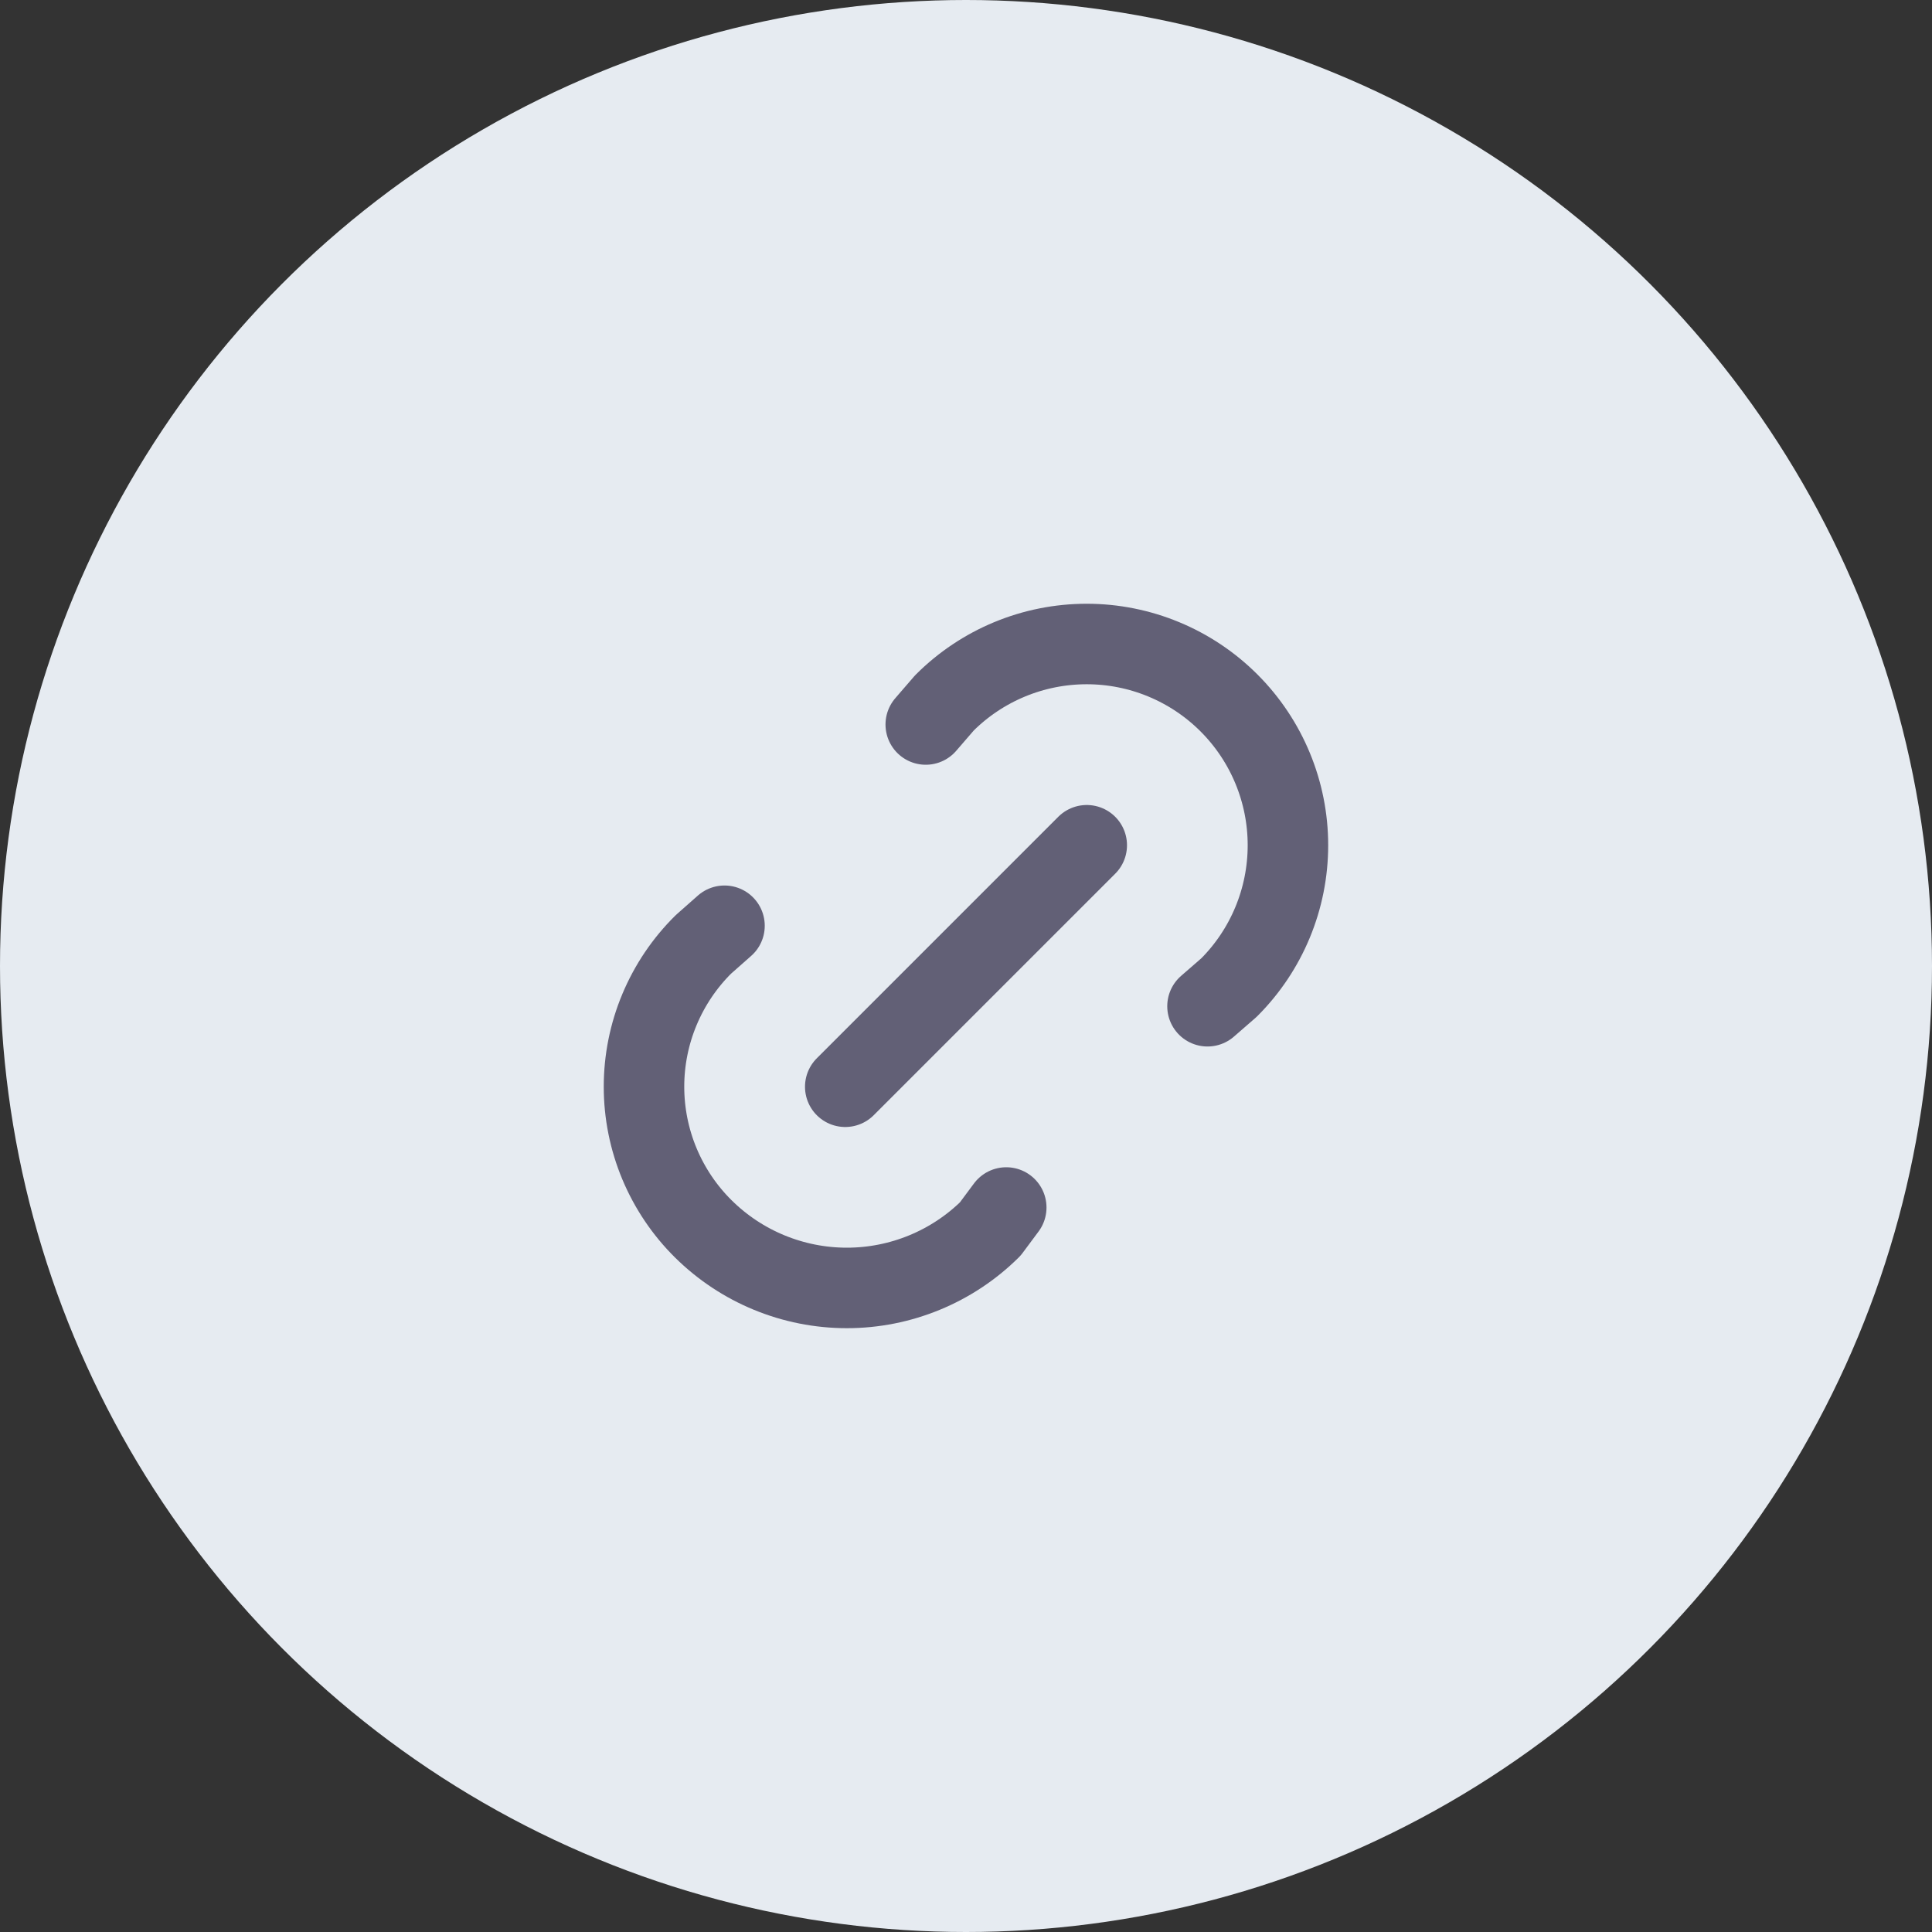
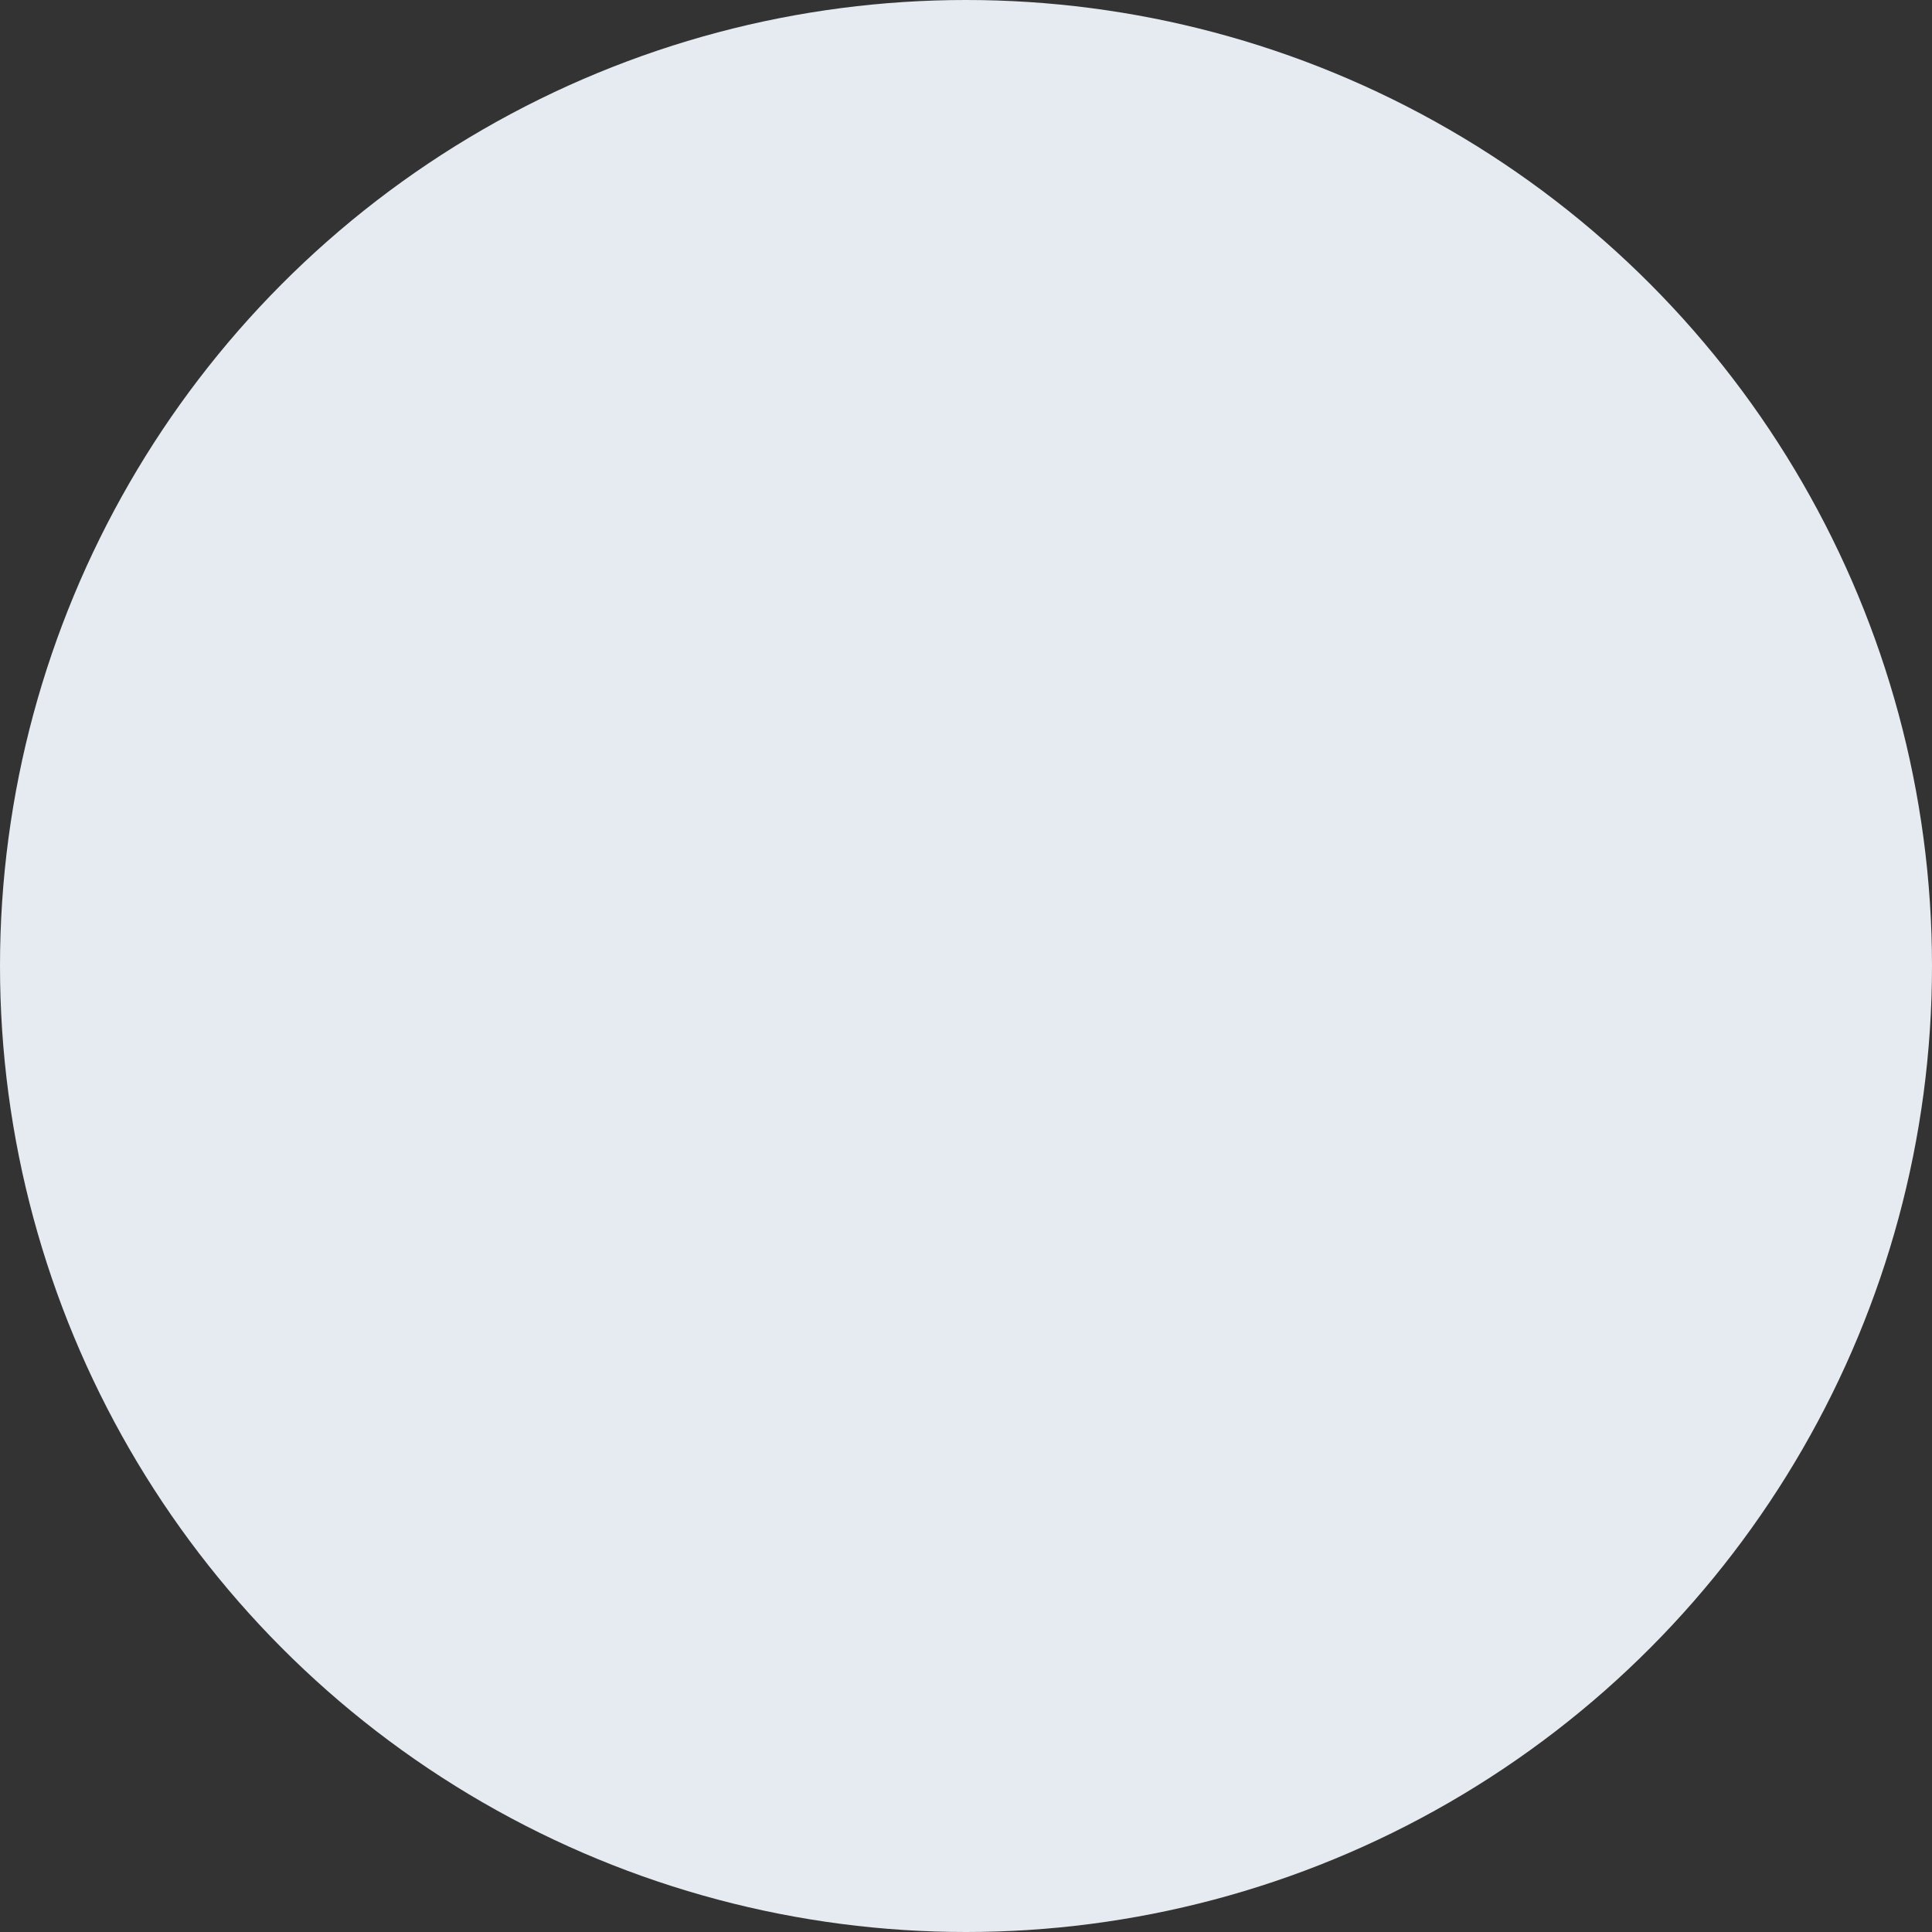
<svg xmlns="http://www.w3.org/2000/svg" width="60" height="60" viewBox="0 0 60 60" fill="none">
  <rect x="0" y="0" width="60" height="60" fill="#333333" stroke="none" />
  <circle cx="30" cy="30" r="30" fill="#E6EBF1" />
  <g clip-path="url(#clip0_1918_13212)">
    <path d="M26.25 33.75L33.75 26.25" stroke="#626076" stroke-width="2.5" stroke-linecap="round" stroke-linejoin="round" />
-     <path d="M28.75 22.5L29.329 21.83C30.501 20.658 32.091 20 33.749 20C35.406 20 36.996 20.659 38.168 21.831C39.34 23.003 39.999 24.593 39.998 26.251C39.998 27.909 39.34 29.498 38.167 30.67L37.5 31.25" stroke="#626076" stroke-width="2.5" stroke-linecap="round" stroke-linejoin="round" />
-     <path d="M31.25 37.5L30.754 38.167C29.568 39.34 27.967 39.998 26.3 39.998C24.632 39.998 23.031 39.34 21.845 38.167C21.261 37.59 20.797 36.901 20.48 36.143C20.163 35.384 20 34.57 20 33.748C20 32.926 20.163 32.112 20.48 31.354C20.797 30.595 21.261 29.907 21.845 29.329L22.5 28.75" stroke="#626076" stroke-width="2.5" stroke-linecap="round" stroke-linejoin="round" />
  </g>
  <defs>
    <clipPath id="clip0_1918_13212">
-       <rect width="30" height="30" fill="white" transform="translate(15 15)" />
-     </clipPath>
+       </clipPath>
  </defs>
</svg>